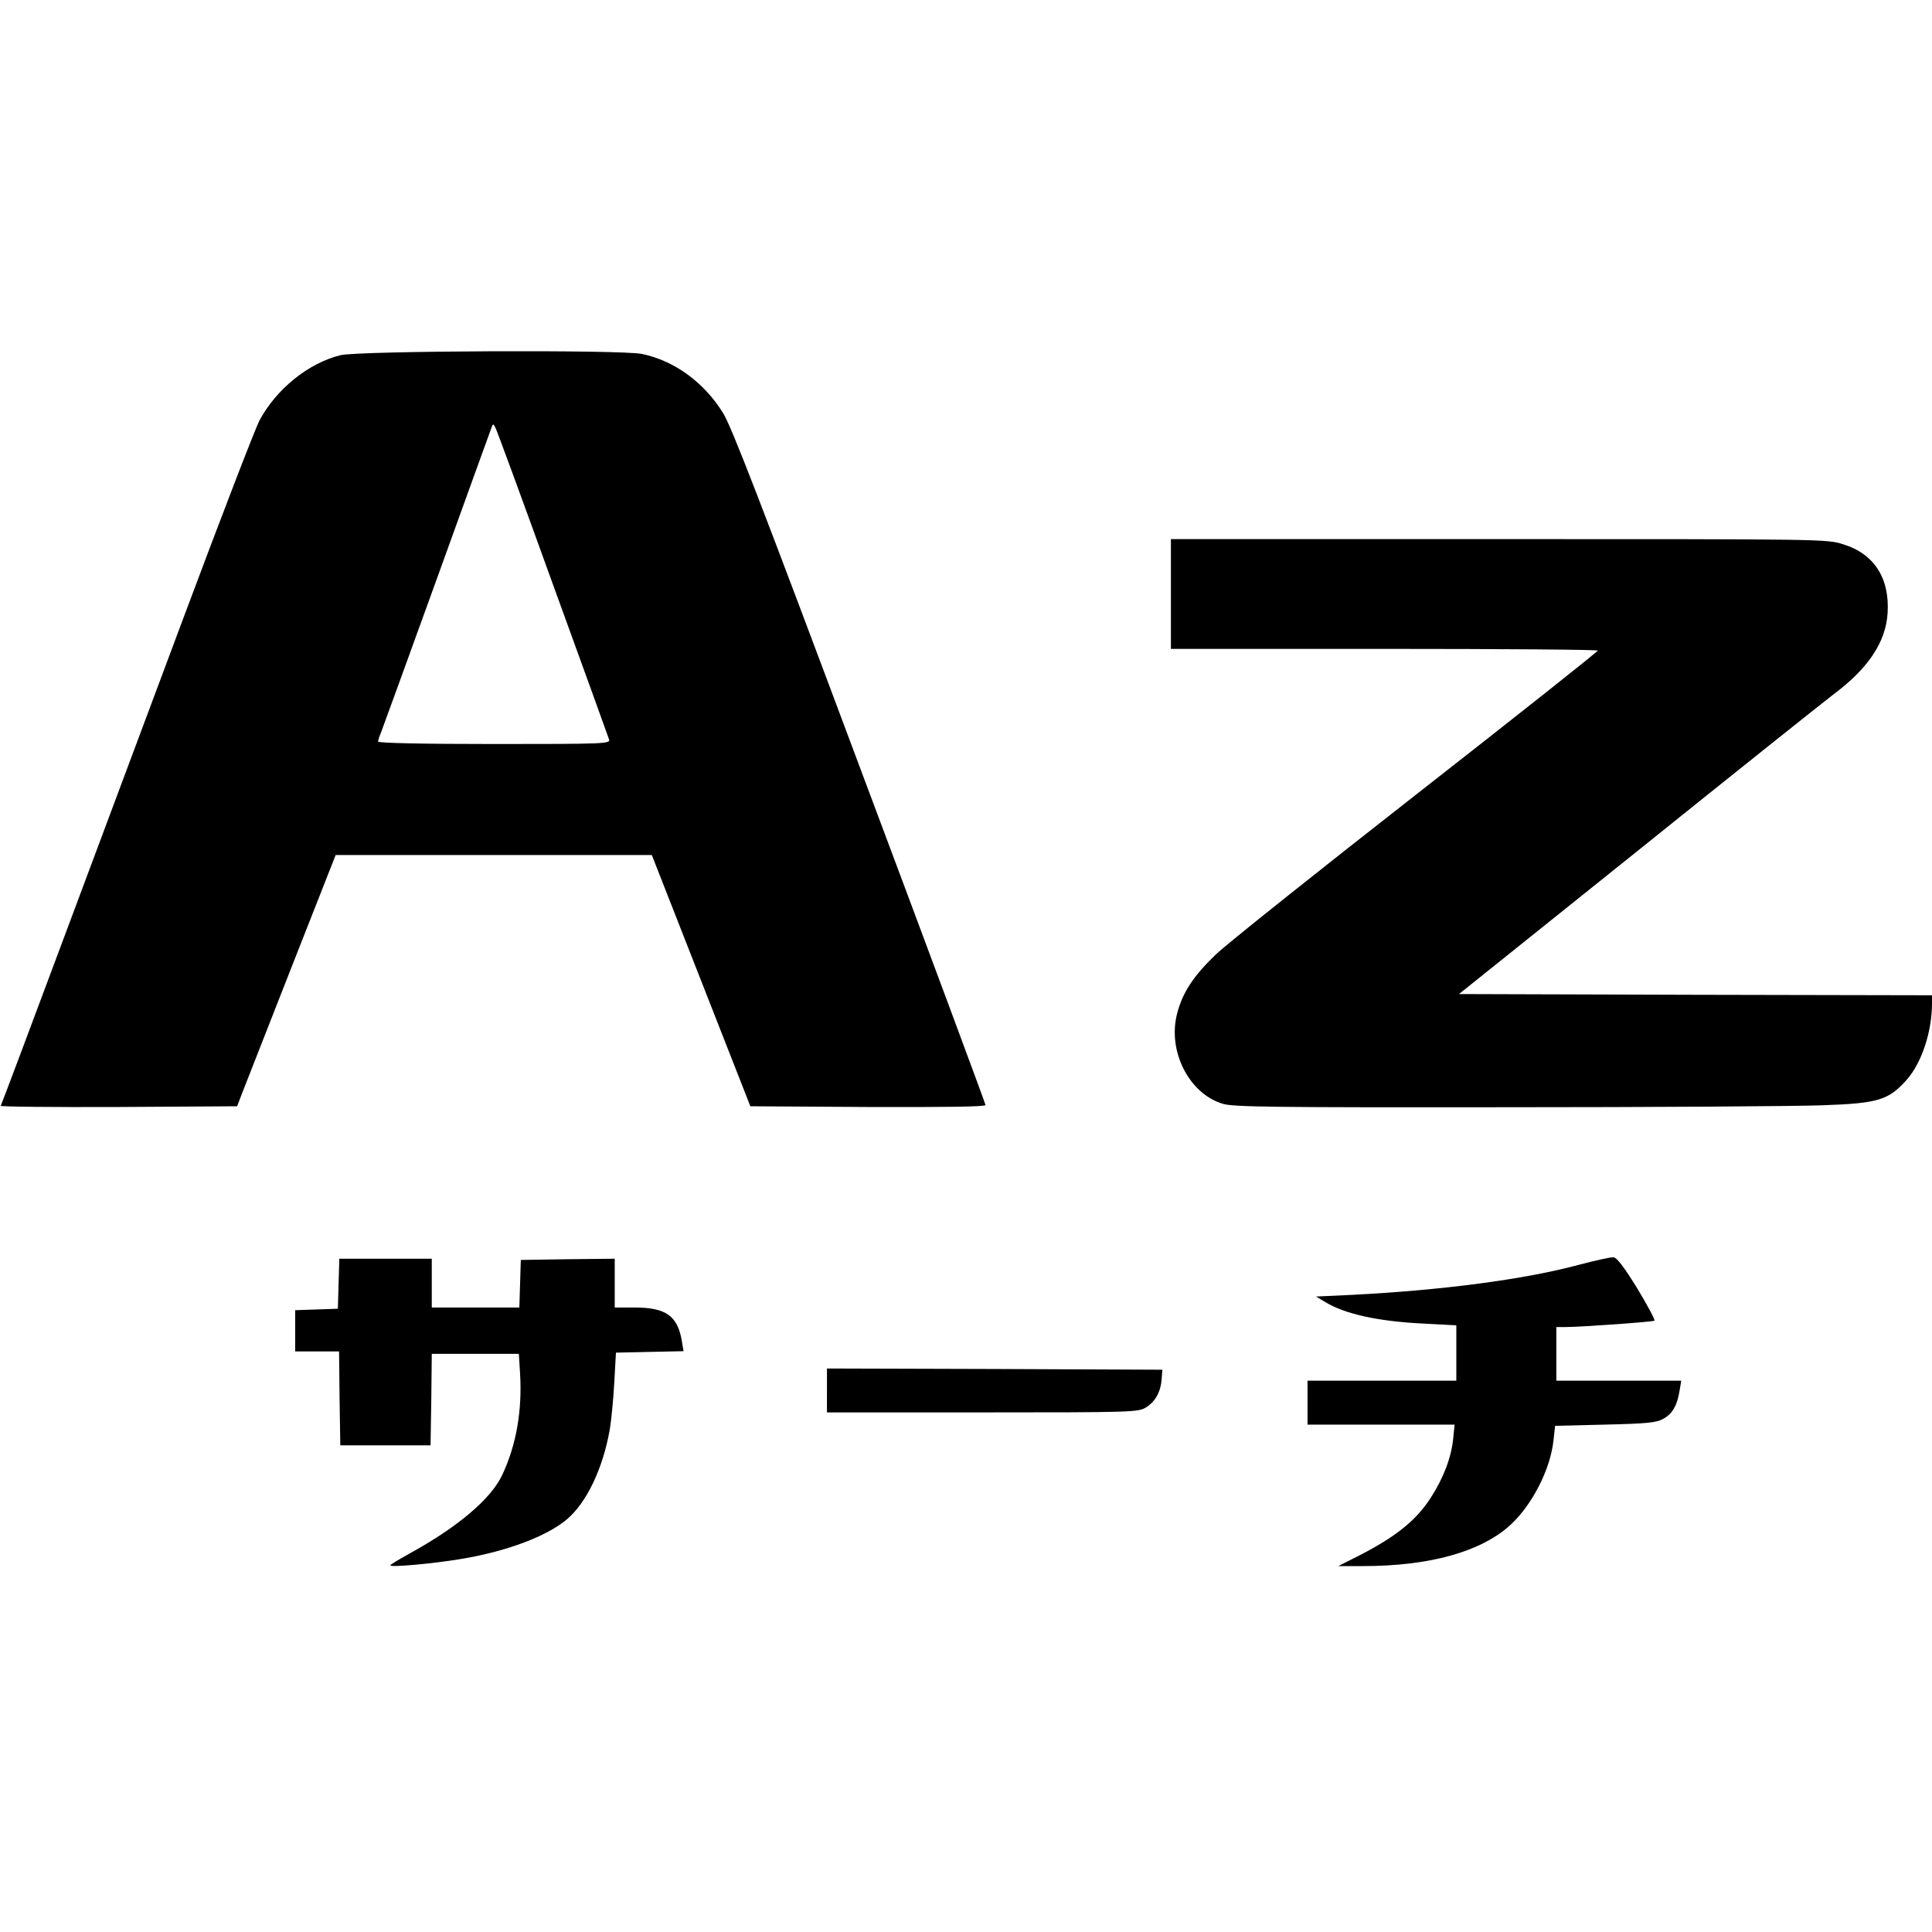
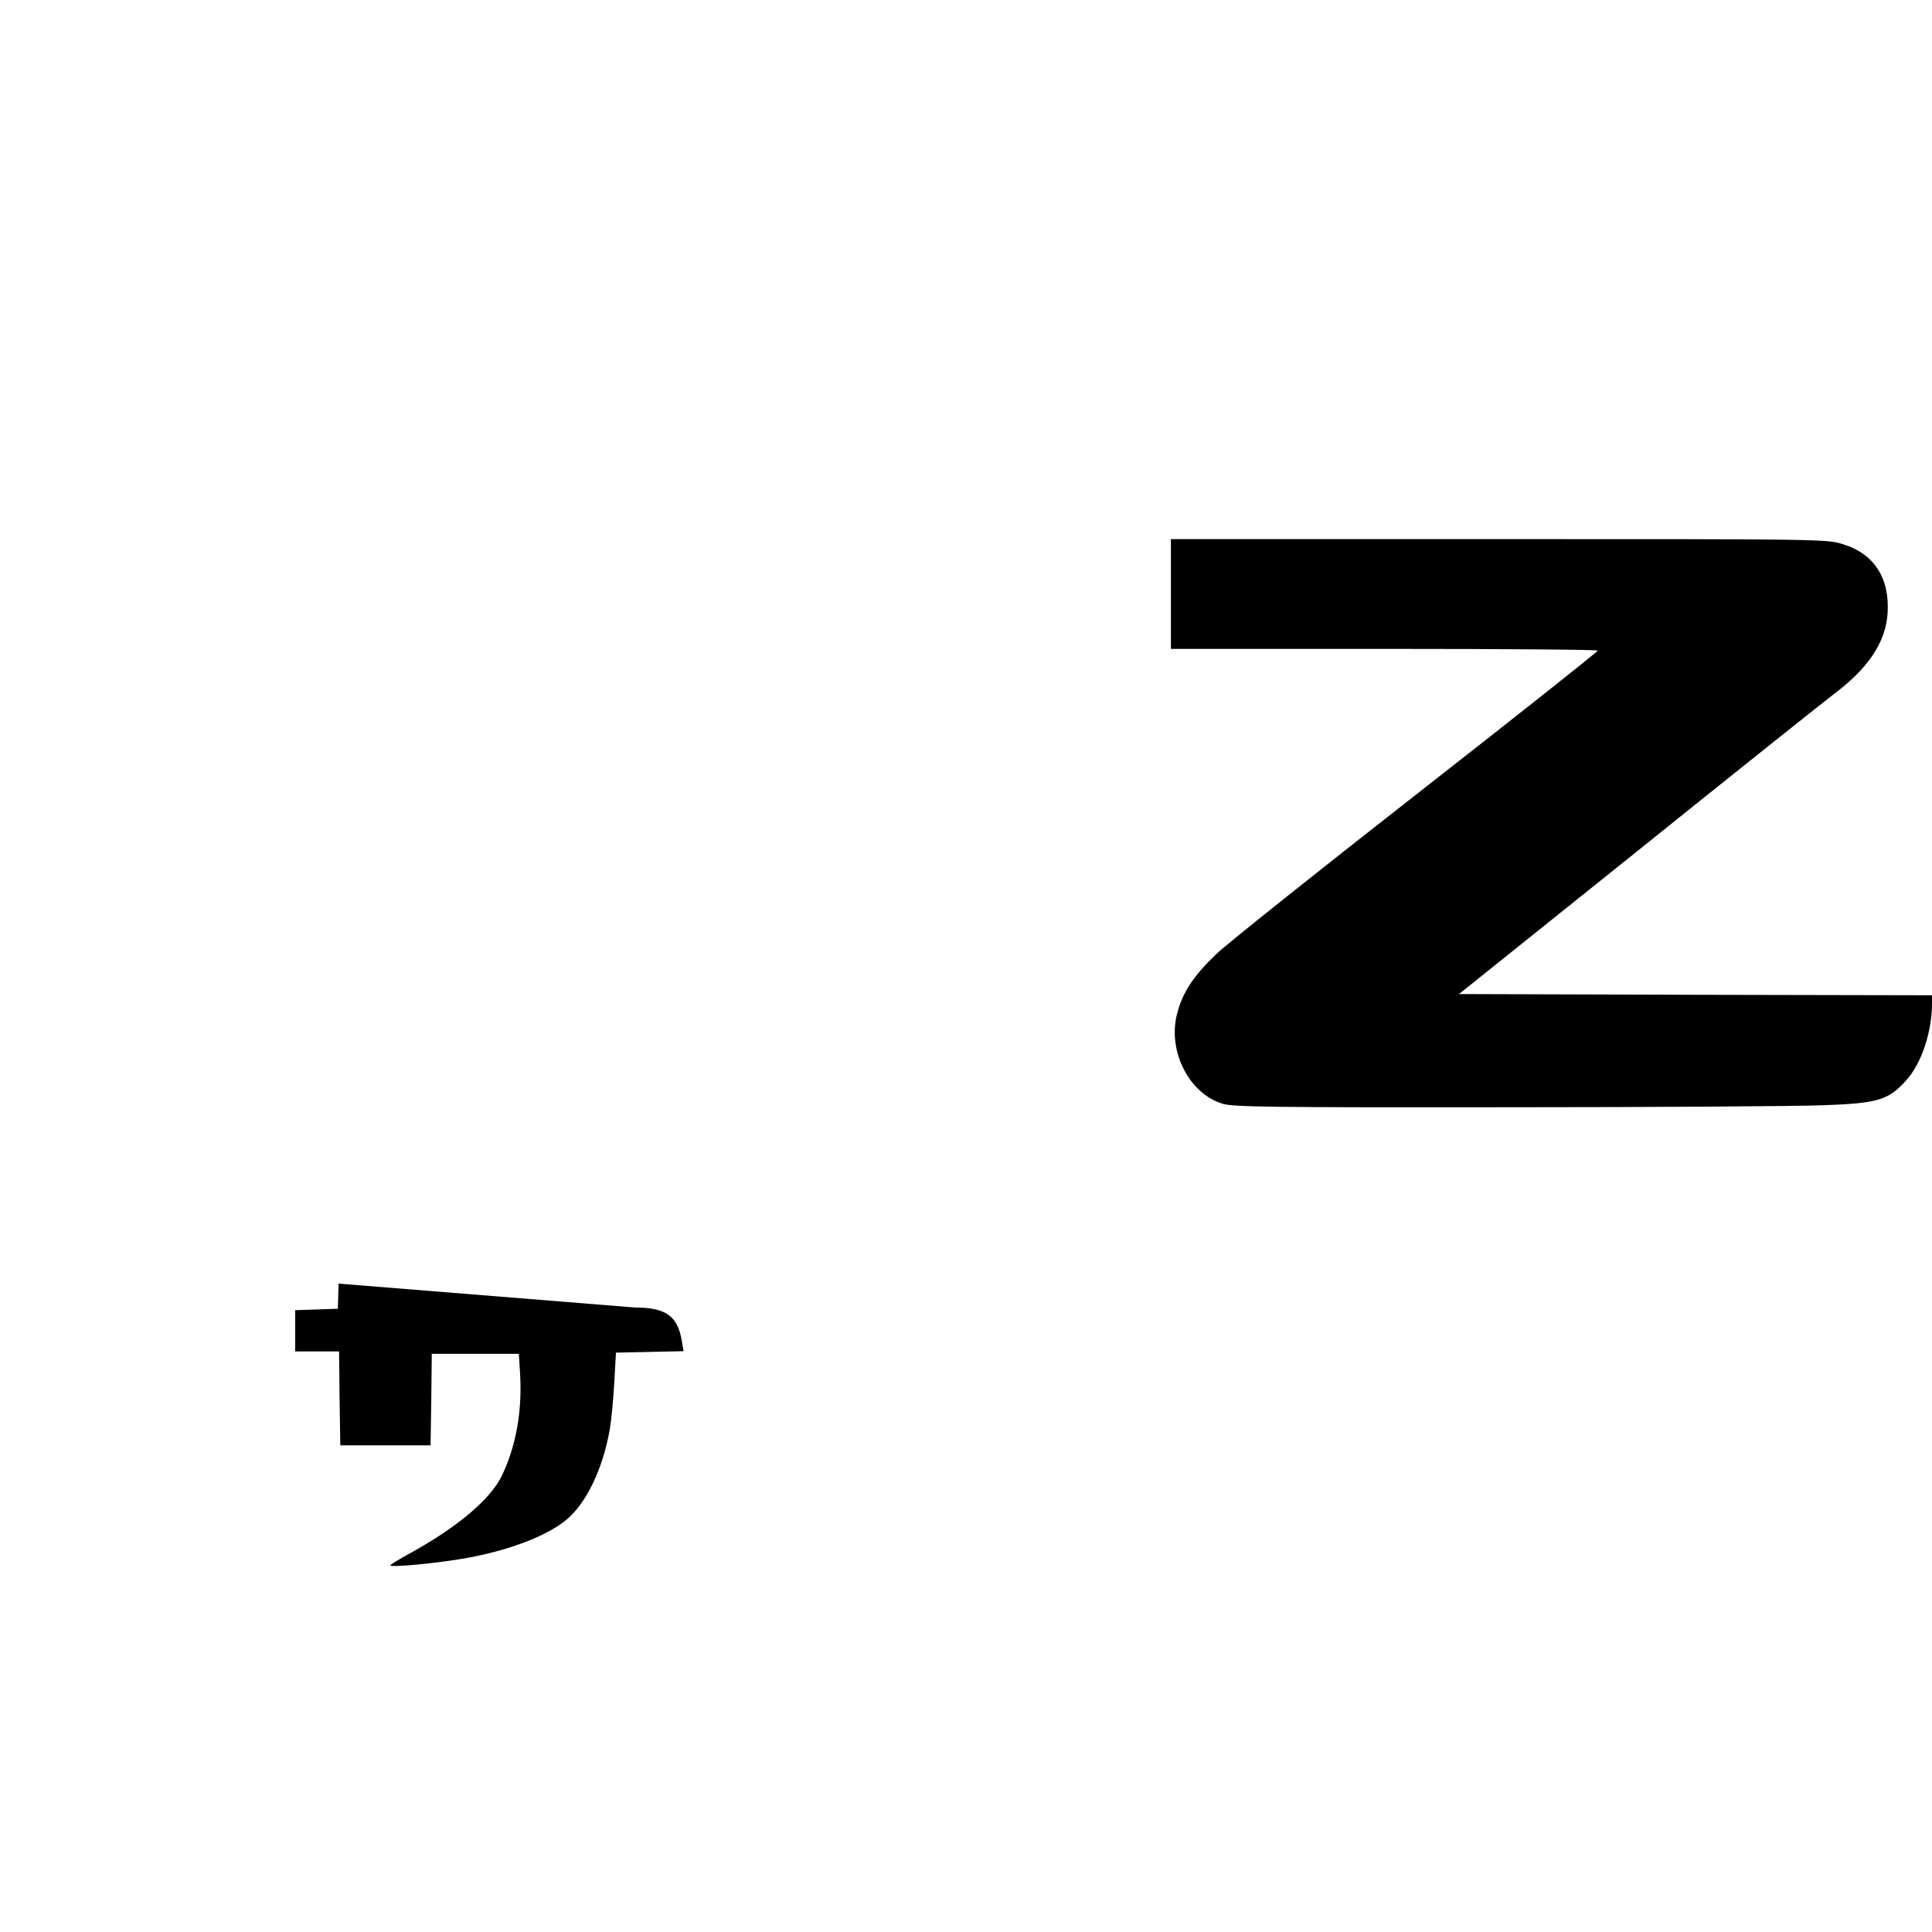
<svg xmlns="http://www.w3.org/2000/svg" version="1.0" width="792pt" height="792pt" viewBox="0 0 792 792" preserveAspectRatio="xMidYMid meet">
  <g transform="translate(0,792) scale(0.1,-0.1)" fill="#000000" stroke="none">
-     <path d="M1396 6464 c-131 -32 -264 -139 -333 -269 -17 -33 -156 -393 -308 -800 -152 -407 -382 -1023 -512 -1370 -129 -346 -237 -633 -240 -638 -2 -4 215 -6 482 -5 l487 3 23 60 c13 33 104 265 202 515 l179 455 648 0 648 0 202 -515 202 -515 482 -3 c316 -1 482 1 482 8 0 5 -232 630 -516 1387 -404 1080 -525 1394 -560 1450 -78 126 -199 214 -332 242 -85 18 -1160 13 -1236 -5z m869 -935 c125 -343 229 -632 232 -641 5 -17 -22 -18 -471 -18 -295 0 -476 4 -476 10 0 5 4 19 10 32 5 13 109 298 230 633 121 336 223 617 226 625 5 13 6 13 14 -1 5 -8 111 -296 235 -640z" />
    <path d="M4800 5485 l0 -225 875 0 c481 0 875 -3 875 -7 -1 -5 -334 -269 -742 -588 -408 -319 -778 -614 -823 -657 -92 -88 -138 -157 -160 -245 -39 -153 50 -327 188 -368 44 -13 202 -15 1156 -14 608 0 1194 4 1301 8 230 8 271 21 345 103 62 69 105 198 105 315 l0 33 -969 2 -970 3 736 590 c404 325 763 611 796 636 145 108 217 215 225 335 9 144 -55 244 -183 283 -66 21 -80 21 -1411 21 l-1344 0 0 -225z" />
-     <path d="M6472 2735 c-223 -60 -558 -104 -927 -123 l-150 -7 35 -21 c82 -51 220 -81 408 -90 l132 -7 0 -114 0 -113 -305 0 -305 0 0 -90 0 -90 301 0 302 0 -6 -59 c-8 -77 -40 -161 -92 -241 -59 -92 -142 -159 -292 -236 l-87 -44 100 0 c276 0 486 59 606 169 89 82 163 227 176 344 l7 62 205 5 c171 4 210 8 237 23 38 20 58 54 68 115 l7 42 -256 0 -256 0 0 110 0 110 38 0 c63 0 355 21 364 26 4 3 -28 62 -70 132 -55 89 -84 127 -98 128 -10 1 -74 -13 -142 -31z" />
-     <path d="M1388 2658 l-3 -103 -87 -3 -88 -3 0 -84 0 -85 90 0 90 0 2 -192 3 -193 185 0 185 0 3 188 2 187 179 0 178 0 5 -82 c9 -152 -16 -293 -73 -414 -46 -99 -184 -215 -381 -323 -43 -24 -78 -45 -78 -48 0 -9 178 7 295 27 184 31 345 92 427 160 82 68 150 210 178 372 6 35 14 119 18 188 l7 125 138 3 139 3 -7 42 c-17 102 -65 137 -192 137 l-83 0 0 100 0 100 -192 -2 -193 -3 -3 -97 -3 -98 -179 0 -180 0 0 100 0 100 -190 0 -189 0 -3 -102z" />
-     <path d="M3390 2220 l0 -90 638 0 c614 0 638 1 669 20 38 23 61 63 65 116 l3 39 -687 3 -688 2 0 -90z" />
+     <path d="M1388 2658 l-3 -103 -87 -3 -88 -3 0 -84 0 -85 90 0 90 0 2 -192 3 -193 185 0 185 0 3 188 2 187 179 0 178 0 5 -82 c9 -152 -16 -293 -73 -414 -46 -99 -184 -215 -381 -323 -43 -24 -78 -45 -78 -48 0 -9 178 7 295 27 184 31 345 92 427 160 82 68 150 210 178 372 6 35 14 119 18 188 l7 125 138 3 139 3 -7 42 c-17 102 -65 137 -192 137 z" />
  </g>
</svg>